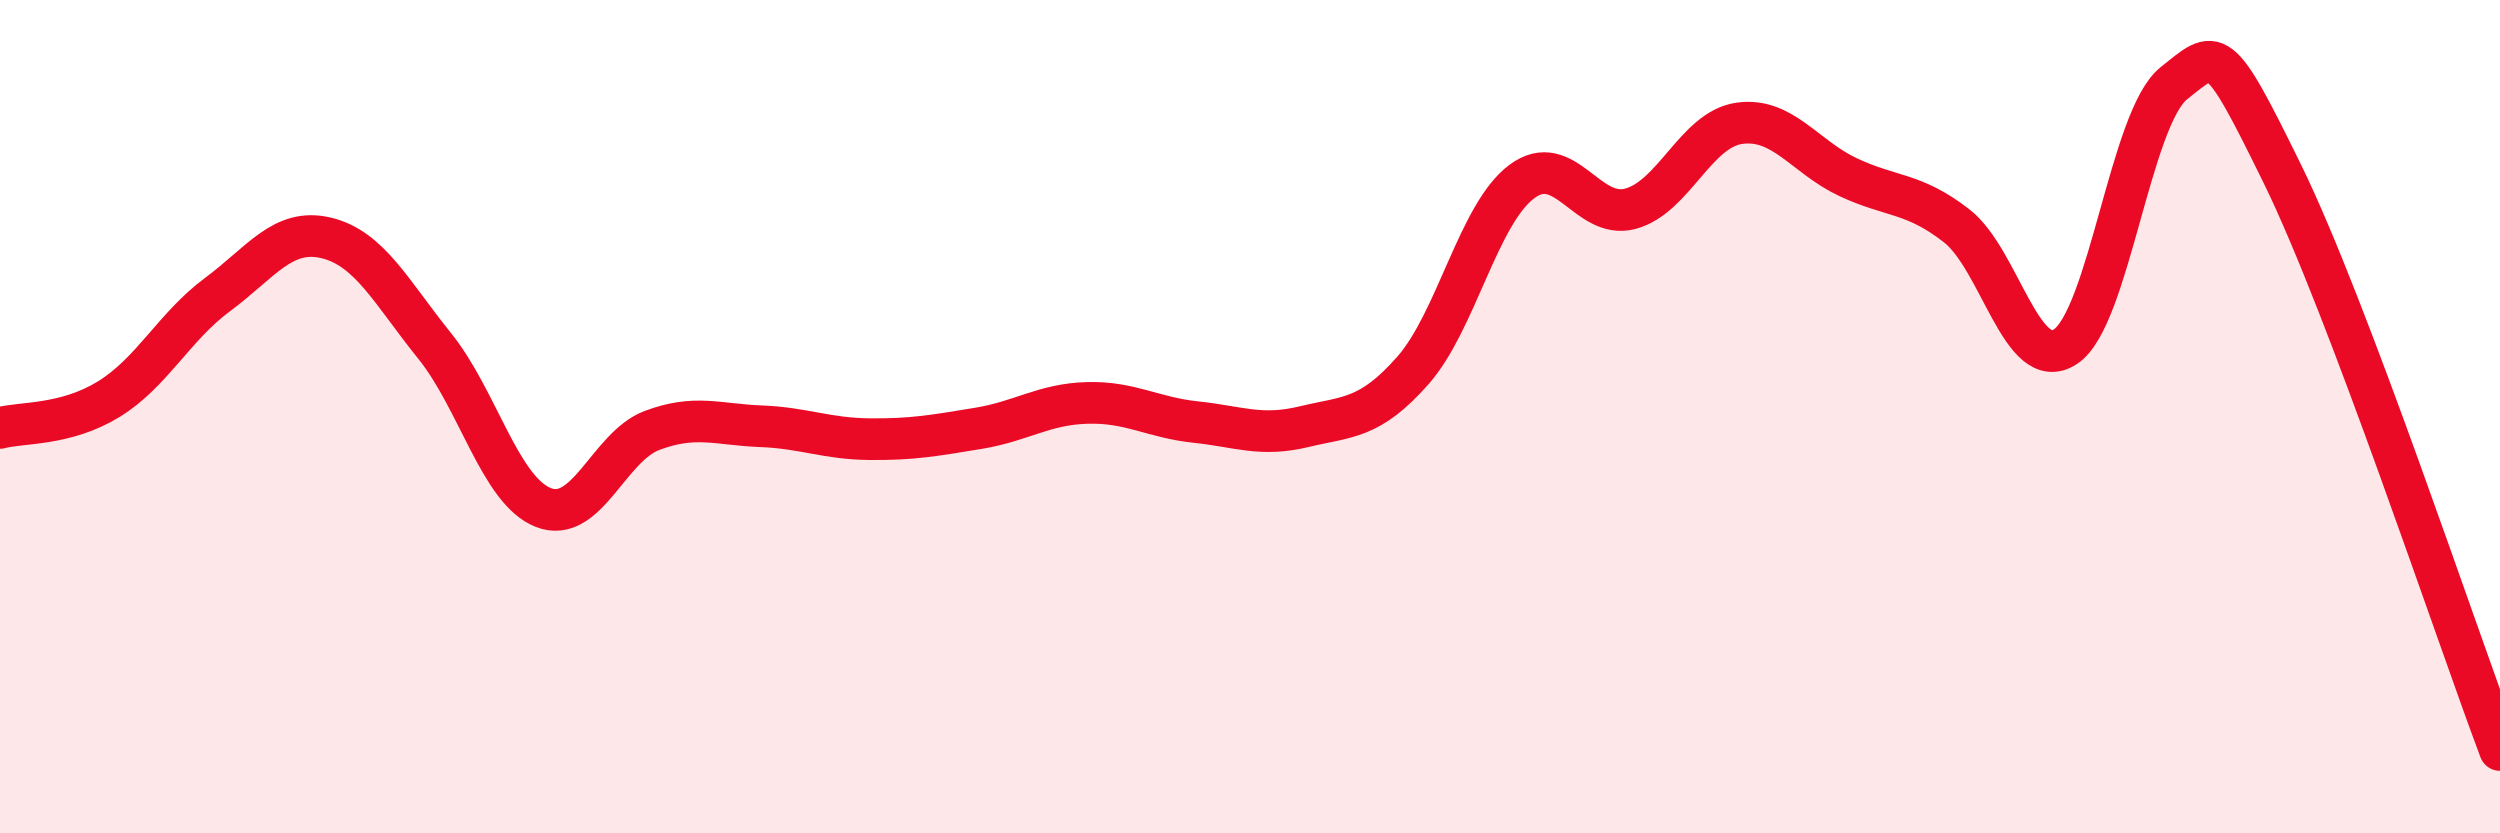
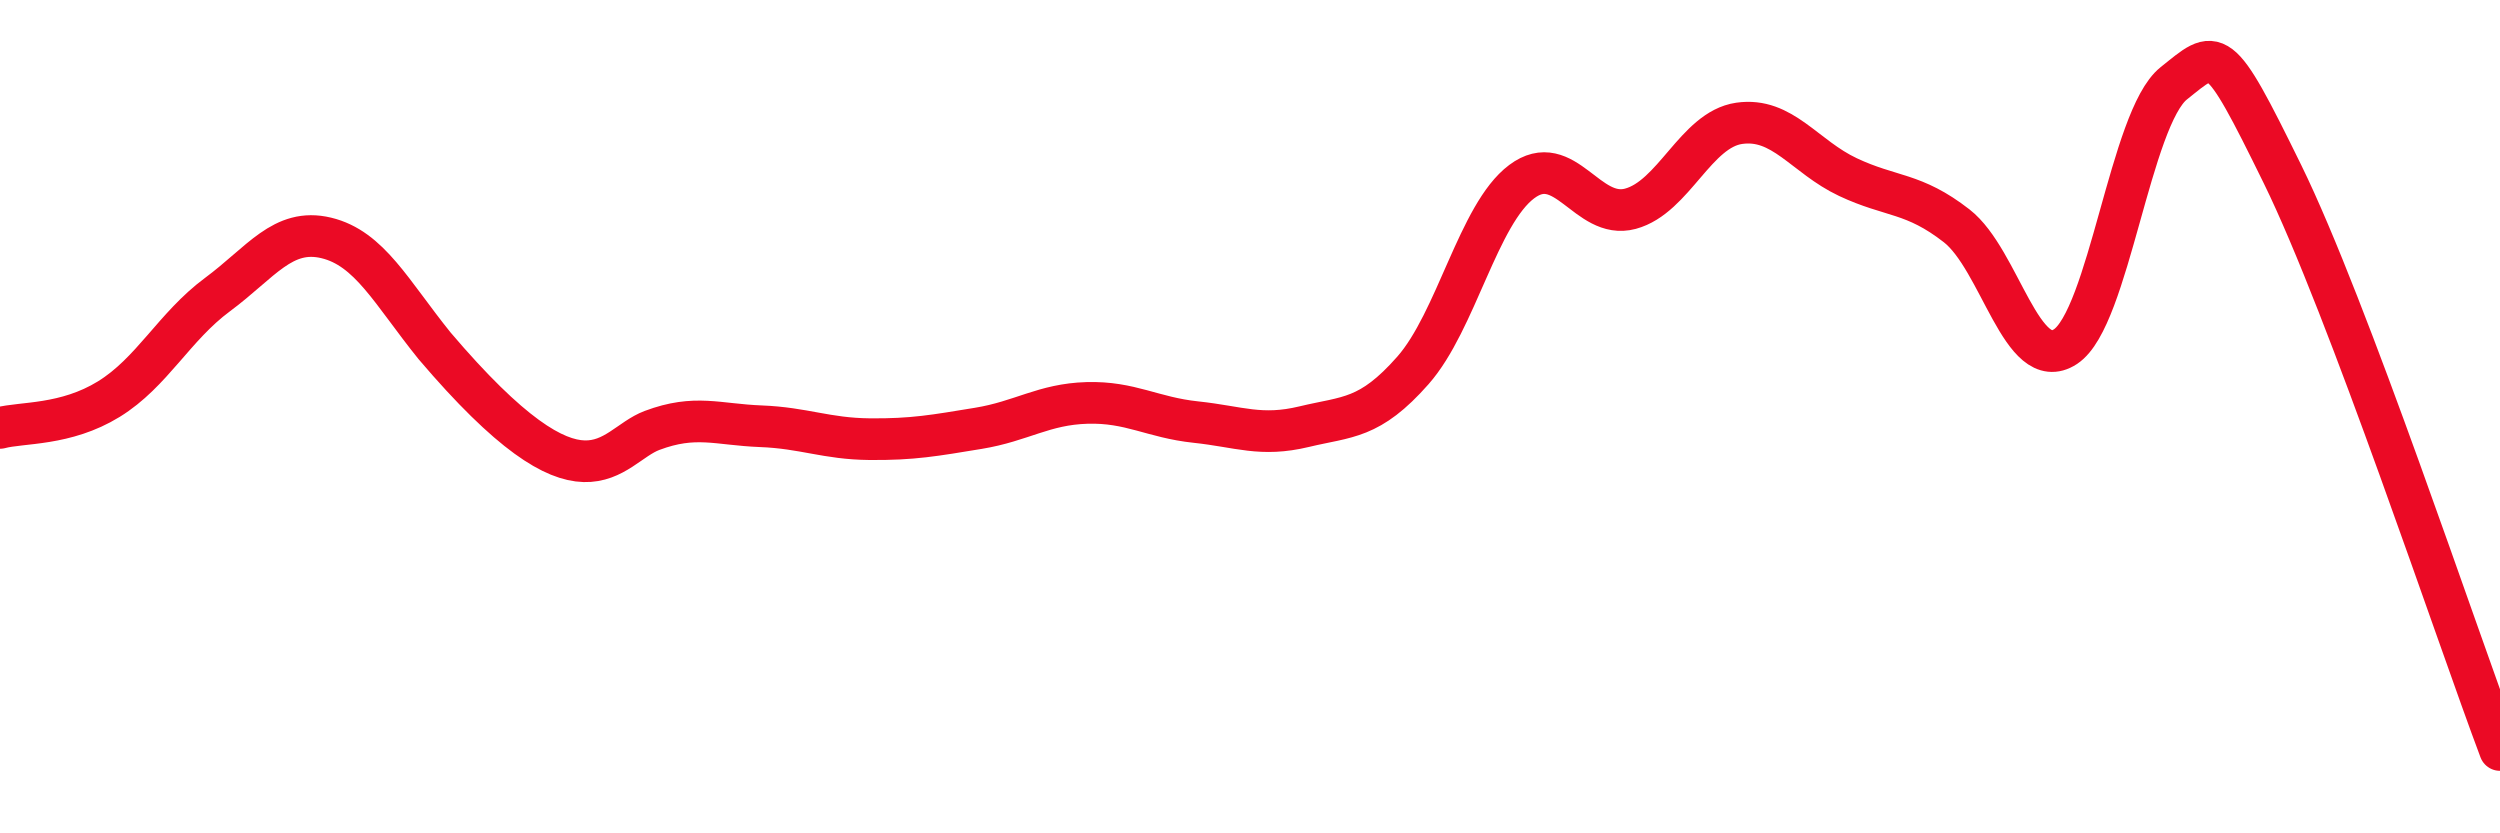
<svg xmlns="http://www.w3.org/2000/svg" width="60" height="20" viewBox="0 0 60 20">
-   <path d="M 0,10.27 C 0.52,10.13 1.57,10.22 2.61,9.58 C 3.65,8.94 4.18,7.84 5.22,7.07 C 6.26,6.3 6.79,5.46 7.83,5.71 C 8.87,5.96 9.39,7.01 10.43,8.3 C 11.47,9.59 12,11.77 13.04,12.18 C 14.08,12.59 14.61,10.72 15.65,10.33 C 16.69,9.94 17.22,10.19 18.26,10.23 C 19.3,10.27 19.83,10.53 20.87,10.54 C 21.91,10.55 22.44,10.45 23.48,10.28 C 24.52,10.11 25.05,9.7 26.09,9.67 C 27.13,9.64 27.66,10.02 28.7,10.13 C 29.74,10.24 30.26,10.49 31.3,10.24 C 32.34,9.99 32.87,10.07 33.91,8.89 C 34.95,7.71 35.48,5.14 36.52,4.36 C 37.56,3.58 38.09,5.29 39.13,5.01 C 40.17,4.73 40.7,3.11 41.74,2.96 C 42.78,2.81 43.31,3.76 44.35,4.25 C 45.39,4.74 45.92,4.61 46.96,5.42 C 48,6.23 48.53,9 49.57,8.32 C 50.61,7.64 51.13,2.83 52.17,2 C 53.21,1.17 53.21,0.98 54.78,4.18 C 56.35,7.38 58.96,15.24 60,18L60 20L0 20Z" fill="#EB0A25" opacity="0.1" stroke-linecap="round" stroke-linejoin="round" />
-   <path d="M 0,10.27 C 0.52,10.13 1.57,10.22 2.61,9.58 C 3.65,8.94 4.18,7.84 5.22,7.07 C 6.26,6.3 6.79,5.46 7.83,5.71 C 8.87,5.96 9.39,7.01 10.43,8.3 C 11.47,9.59 12,11.77 13.04,12.18 C 14.08,12.59 14.61,10.72 15.65,10.33 C 16.69,9.94 17.22,10.19 18.26,10.23 C 19.3,10.27 19.83,10.53 20.87,10.54 C 21.91,10.55 22.44,10.45 23.48,10.28 C 24.52,10.11 25.05,9.7 26.09,9.67 C 27.13,9.64 27.66,10.02 28.7,10.13 C 29.74,10.24 30.26,10.49 31.3,10.24 C 32.34,9.99 32.87,10.07 33.91,8.89 C 34.95,7.71 35.48,5.14 36.52,4.36 C 37.56,3.58 38.09,5.29 39.13,5.01 C 40.17,4.73 40.7,3.11 41.74,2.96 C 42.78,2.81 43.31,3.76 44.35,4.25 C 45.39,4.74 45.92,4.61 46.96,5.42 C 48,6.23 48.53,9 49.57,8.32 C 50.61,7.64 51.13,2.83 52.17,2 C 53.21,1.17 53.21,0.98 54.78,4.18 C 56.35,7.38 58.96,15.24 60,18" stroke="#EB0A25" stroke-width="1" fill="none" stroke-linecap="round" stroke-linejoin="round" />
+   <path d="M 0,10.27 C 0.52,10.13 1.57,10.22 2.61,9.58 C 3.65,8.94 4.18,7.84 5.22,7.07 C 6.26,6.3 6.79,5.46 7.83,5.71 C 8.87,5.96 9.39,7.01 10.43,8.3 C 14.08,12.59 14.61,10.72 15.65,10.33 C 16.69,9.94 17.22,10.19 18.26,10.23 C 19.3,10.27 19.83,10.53 20.87,10.54 C 21.91,10.55 22.44,10.45 23.48,10.28 C 24.52,10.11 25.05,9.7 26.09,9.67 C 27.13,9.64 27.66,10.02 28.7,10.13 C 29.74,10.24 30.26,10.49 31.3,10.24 C 32.34,9.99 32.87,10.07 33.91,8.89 C 34.95,7.71 35.48,5.14 36.52,4.36 C 37.56,3.58 38.09,5.29 39.13,5.01 C 40.17,4.73 40.7,3.11 41.74,2.96 C 42.78,2.81 43.31,3.76 44.35,4.25 C 45.39,4.74 45.92,4.61 46.96,5.42 C 48,6.23 48.53,9 49.57,8.32 C 50.61,7.64 51.13,2.83 52.17,2 C 53.21,1.17 53.21,0.98 54.78,4.18 C 56.35,7.38 58.96,15.24 60,18" stroke="#EB0A25" stroke-width="1" fill="none" stroke-linecap="round" stroke-linejoin="round" />
</svg>